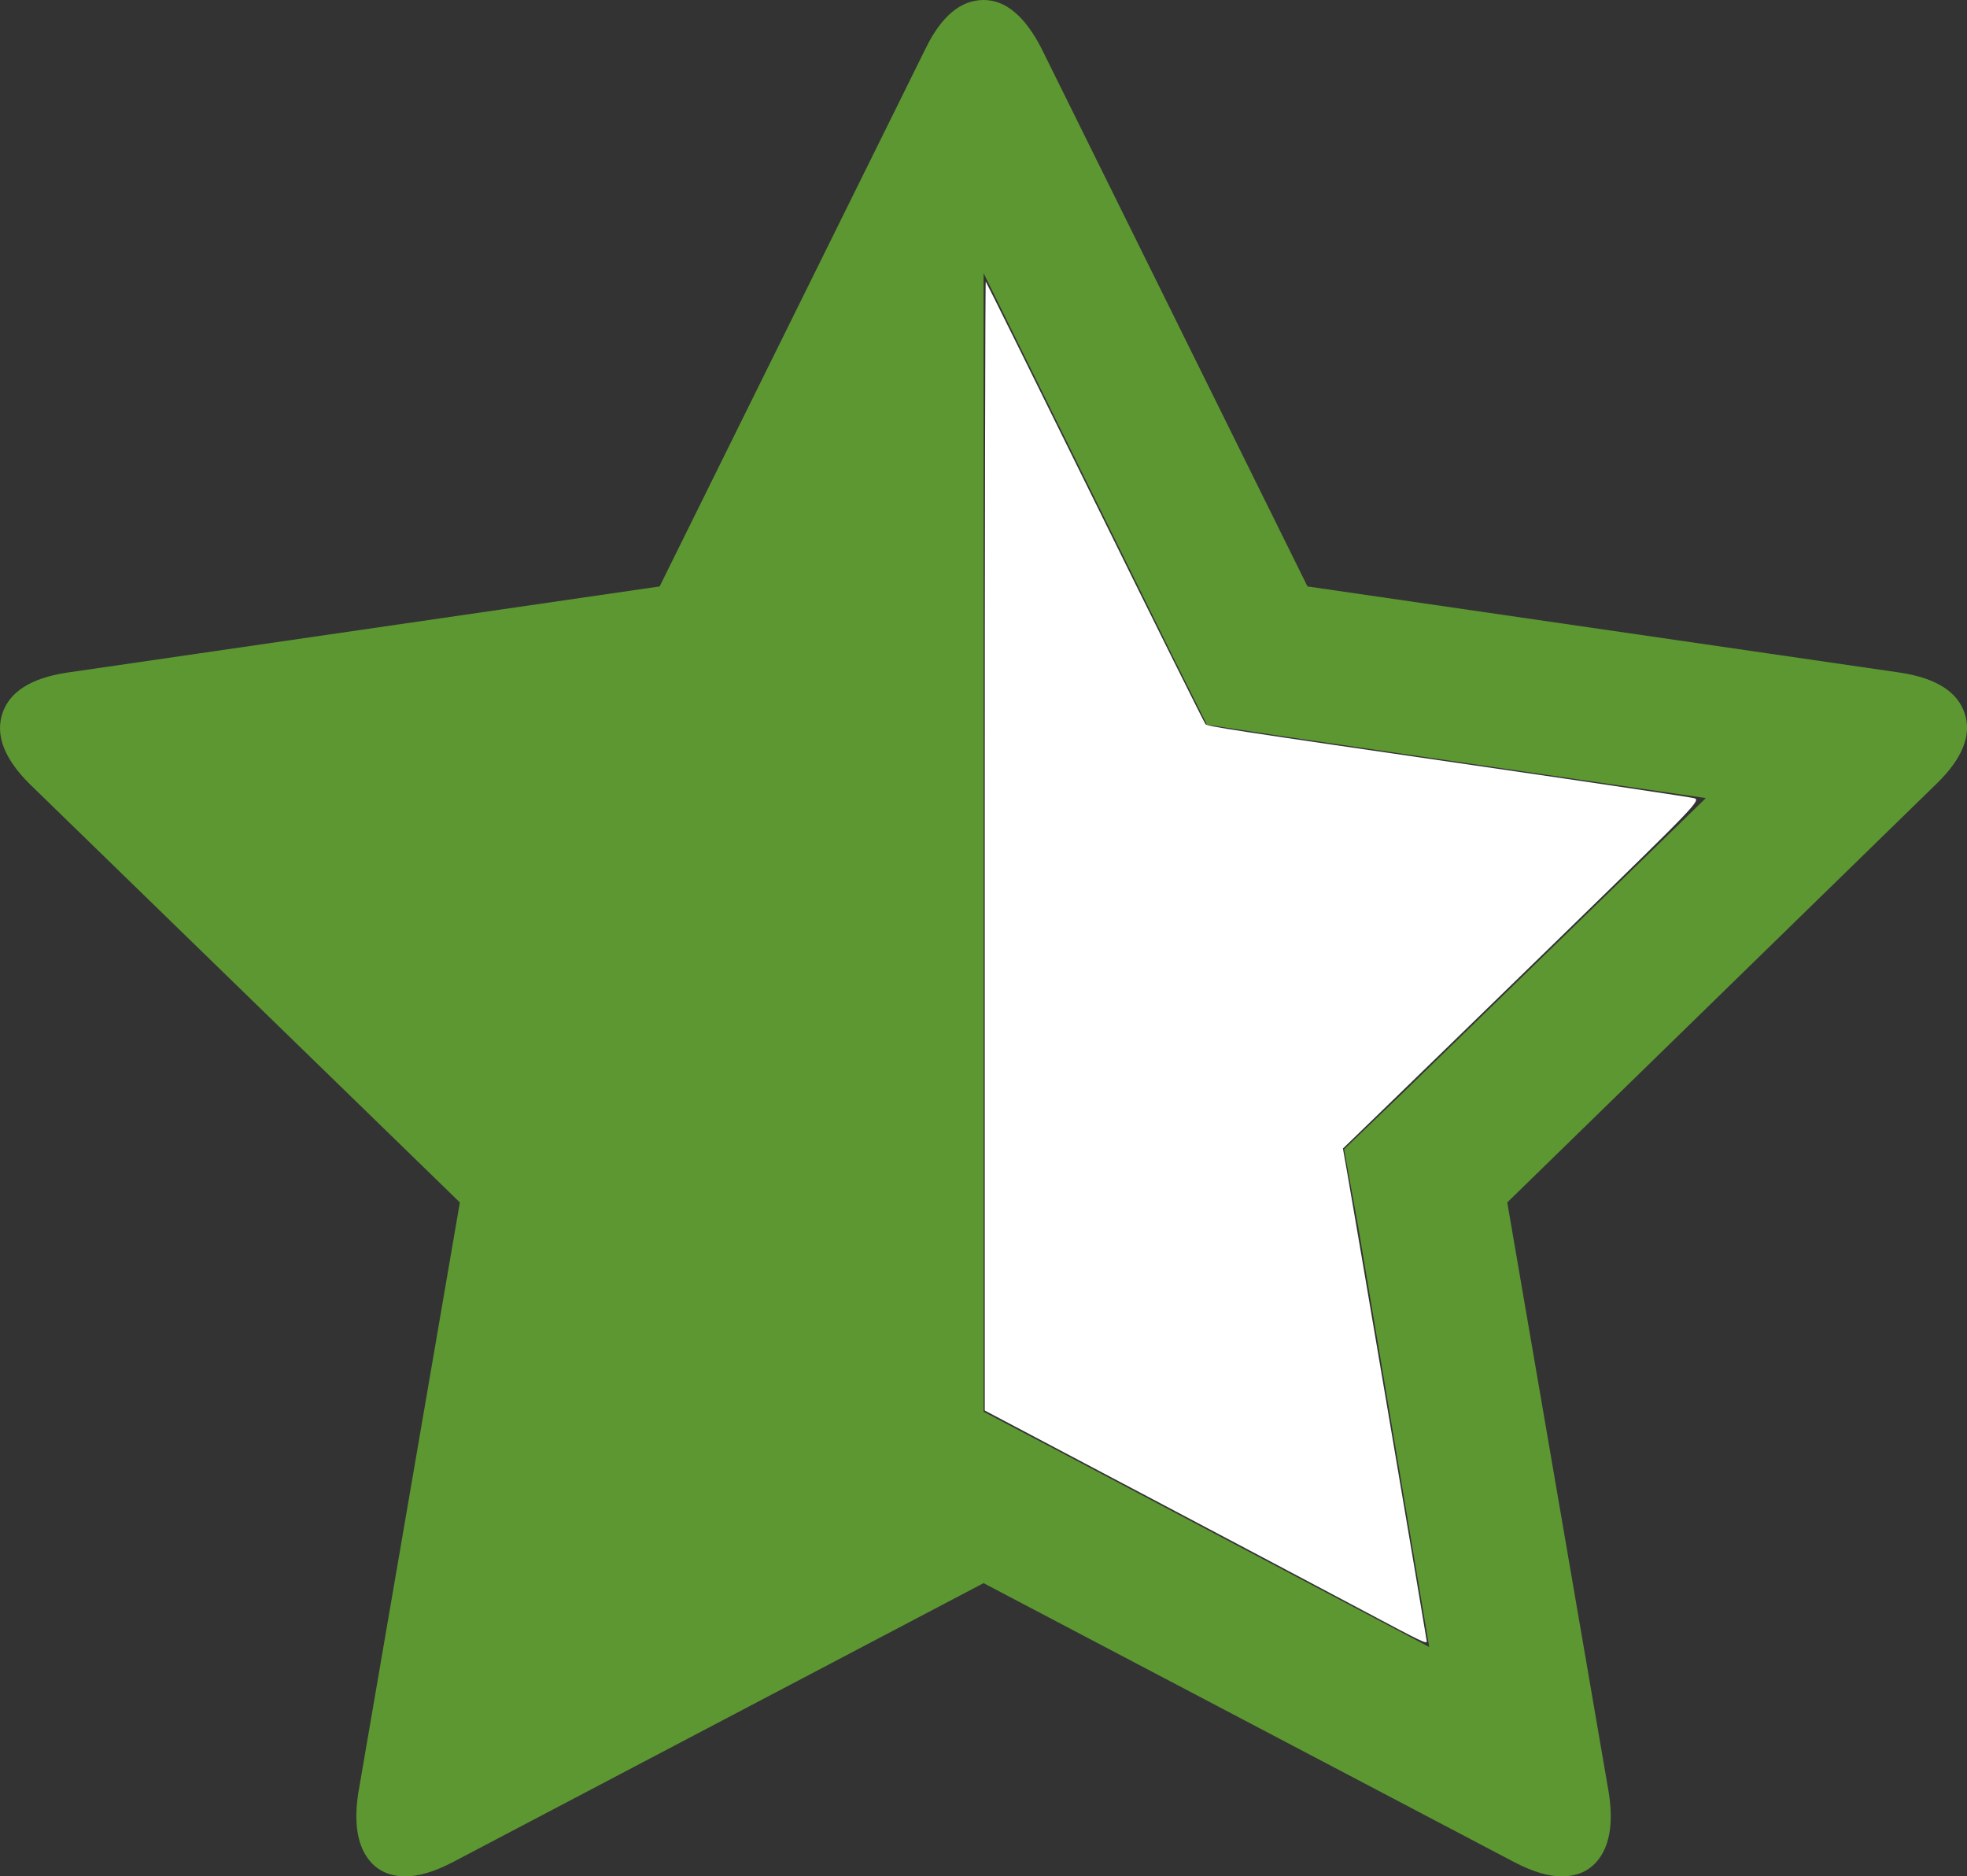
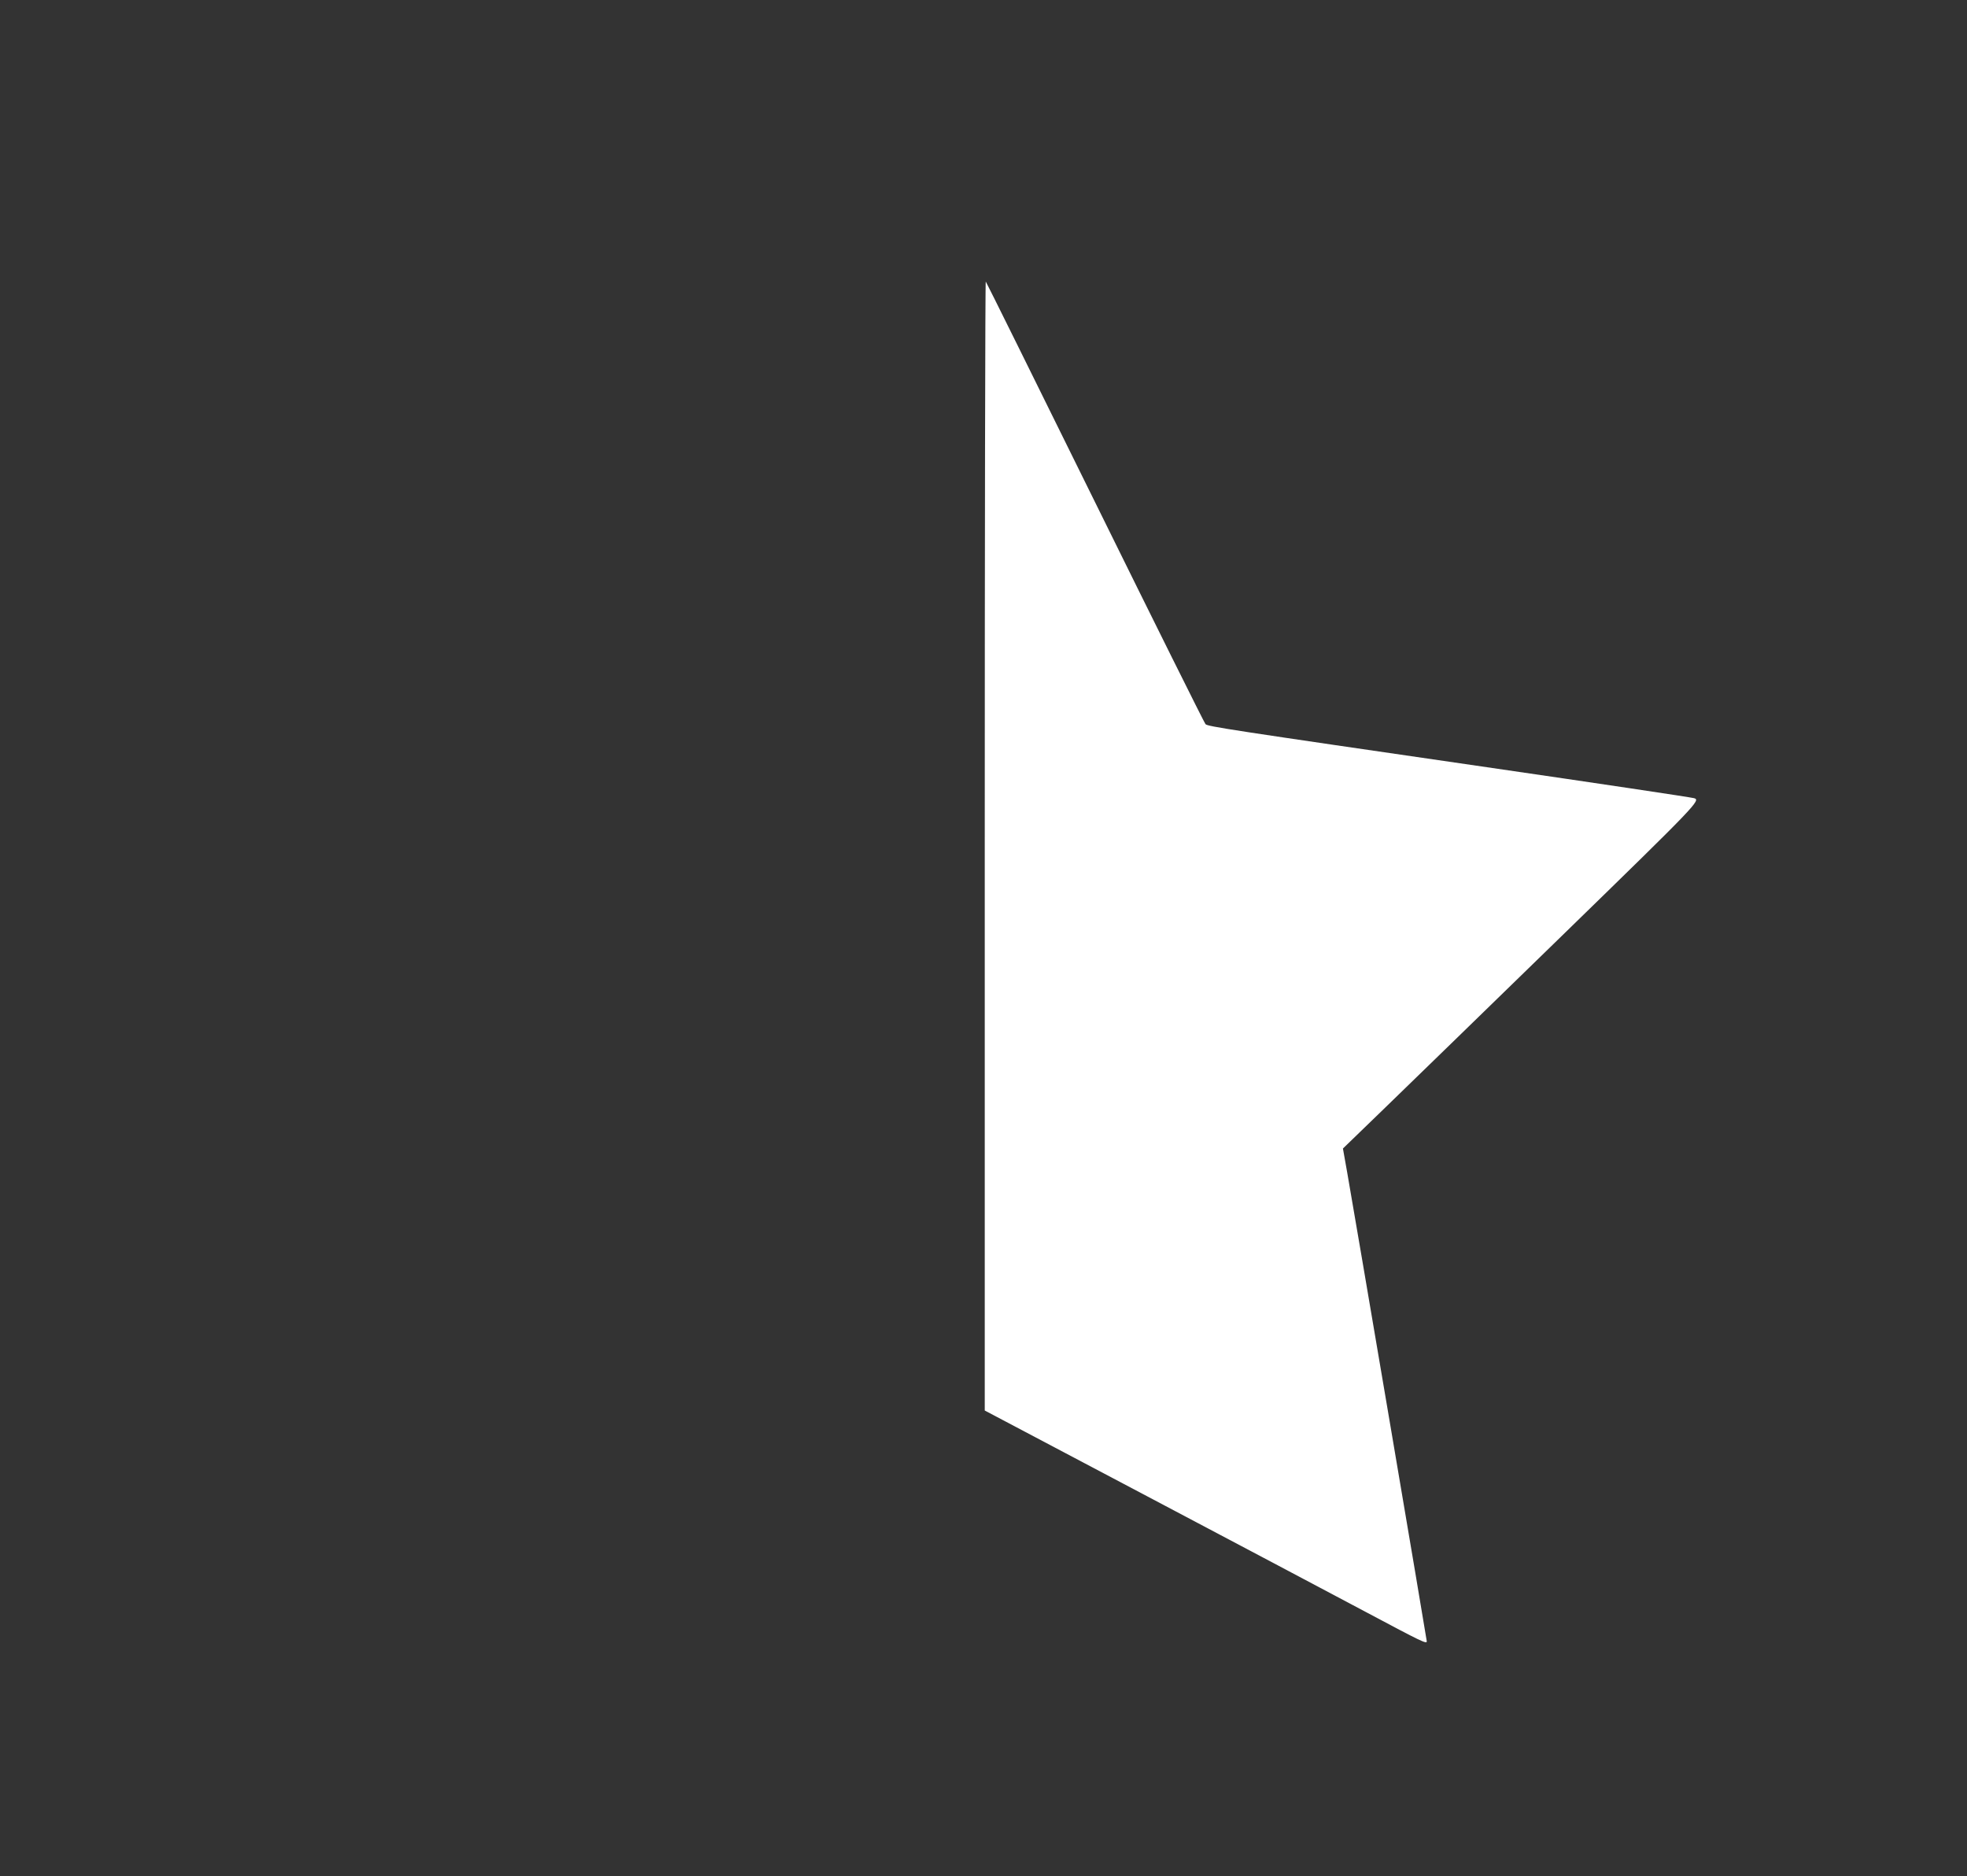
<svg xmlns="http://www.w3.org/2000/svg" xmlns:ns1="http://www.inkscape.org/namespaces/inkscape" xmlns:ns2="http://sodipodi.sourceforge.net/DTD/sodipodi-0.dtd" ns1:version="1.0 (4035a4fb49, 2020-05-01)" ns2:docname="star-half-o.svg" xml:space="preserve" style="enable-background:new 0 0 1663.9 1587;" viewBox="0 0 1663.9 1587" y="0px" x="0px" id="Layer_1" version="1.1" fill="#5D9732">
  <rect x="0" y="0" width="1663.9" height="1587" fill="#333333" stroke="none" />
  <defs id="defs311" />
  <ns2:namedview ns1:current-layer="Layer_1" ns1:window-maximized="1" ns1:window-y="-8" ns1:window-x="-8" ns1:cy="793.5" ns1:cx="831.95001" ns1:zoom="0.47069943" showgrid="false" id="namedview309" ns1:window-height="914" ns1:window-width="1874" ns1:pageshadow="2" ns1:pageopacity="0" guidetolerance="10" gridtolerance="10" objecttolerance="10" borderopacity="1" bordercolor="#666666" pagecolor="#ffffff" />
-   <path id="path306" d="M1186,925l257-250l-356-52l-66-10l-30-60L832,231v963l59,31l318,168l-60-355l-12-66L1186,925z M1638,663l-363,354l86,500  c3.3,22,1.3,39.2-6,51.5s-18.7,18.5-34,18.5c-11.3,0-24.7-4-40-12l-449-236l-449,236c-15.3,8-28.7,12-40,12  c-15.3,0-26.7-6.2-34-18.5s-9.3-29.5-6-51.5l86-500L25,663C3.6,641.7-4,621.8,2,603.5s24-29.8,54-34.5l502-73L783,41  c13.3-27.3,29.7-41,49-41c18.7,0,35,13.7,49,41l225,455l502,73c30,4.7,48,16.2,54,34.5S1660,641.7,1638,663z" />
  <path id="path315" d="m 1155.936,1363.706 c -26.291,-13.998 -109.704,-58.135 -185.362,-98.081 L 833.012,1192.996 V 715.116 c 0,-262.834 0.384,-477.482 0.854,-476.995 0.47,0.487 42.108,84.537 92.529,186.779 50.421,102.241 92.428,186.65 93.349,187.575 1.987,1.996 18.309,4.494 238.168,36.448 92.894,13.501 171.67,25.272 175.059,26.158 5.997,1.567 3.075,4.616 -109.466,114.19 -63.596,61.919 -131.8,128.229 -151.565,147.355 l -35.937,34.775 3.638,20.462 c 5.396,30.346 67.282,394.892 67.282,396.328 0,2.458 -3.956,0.558 -50.988,-24.484 z" style="fill:#ffffff;stroke-width:2.124" />
</svg>